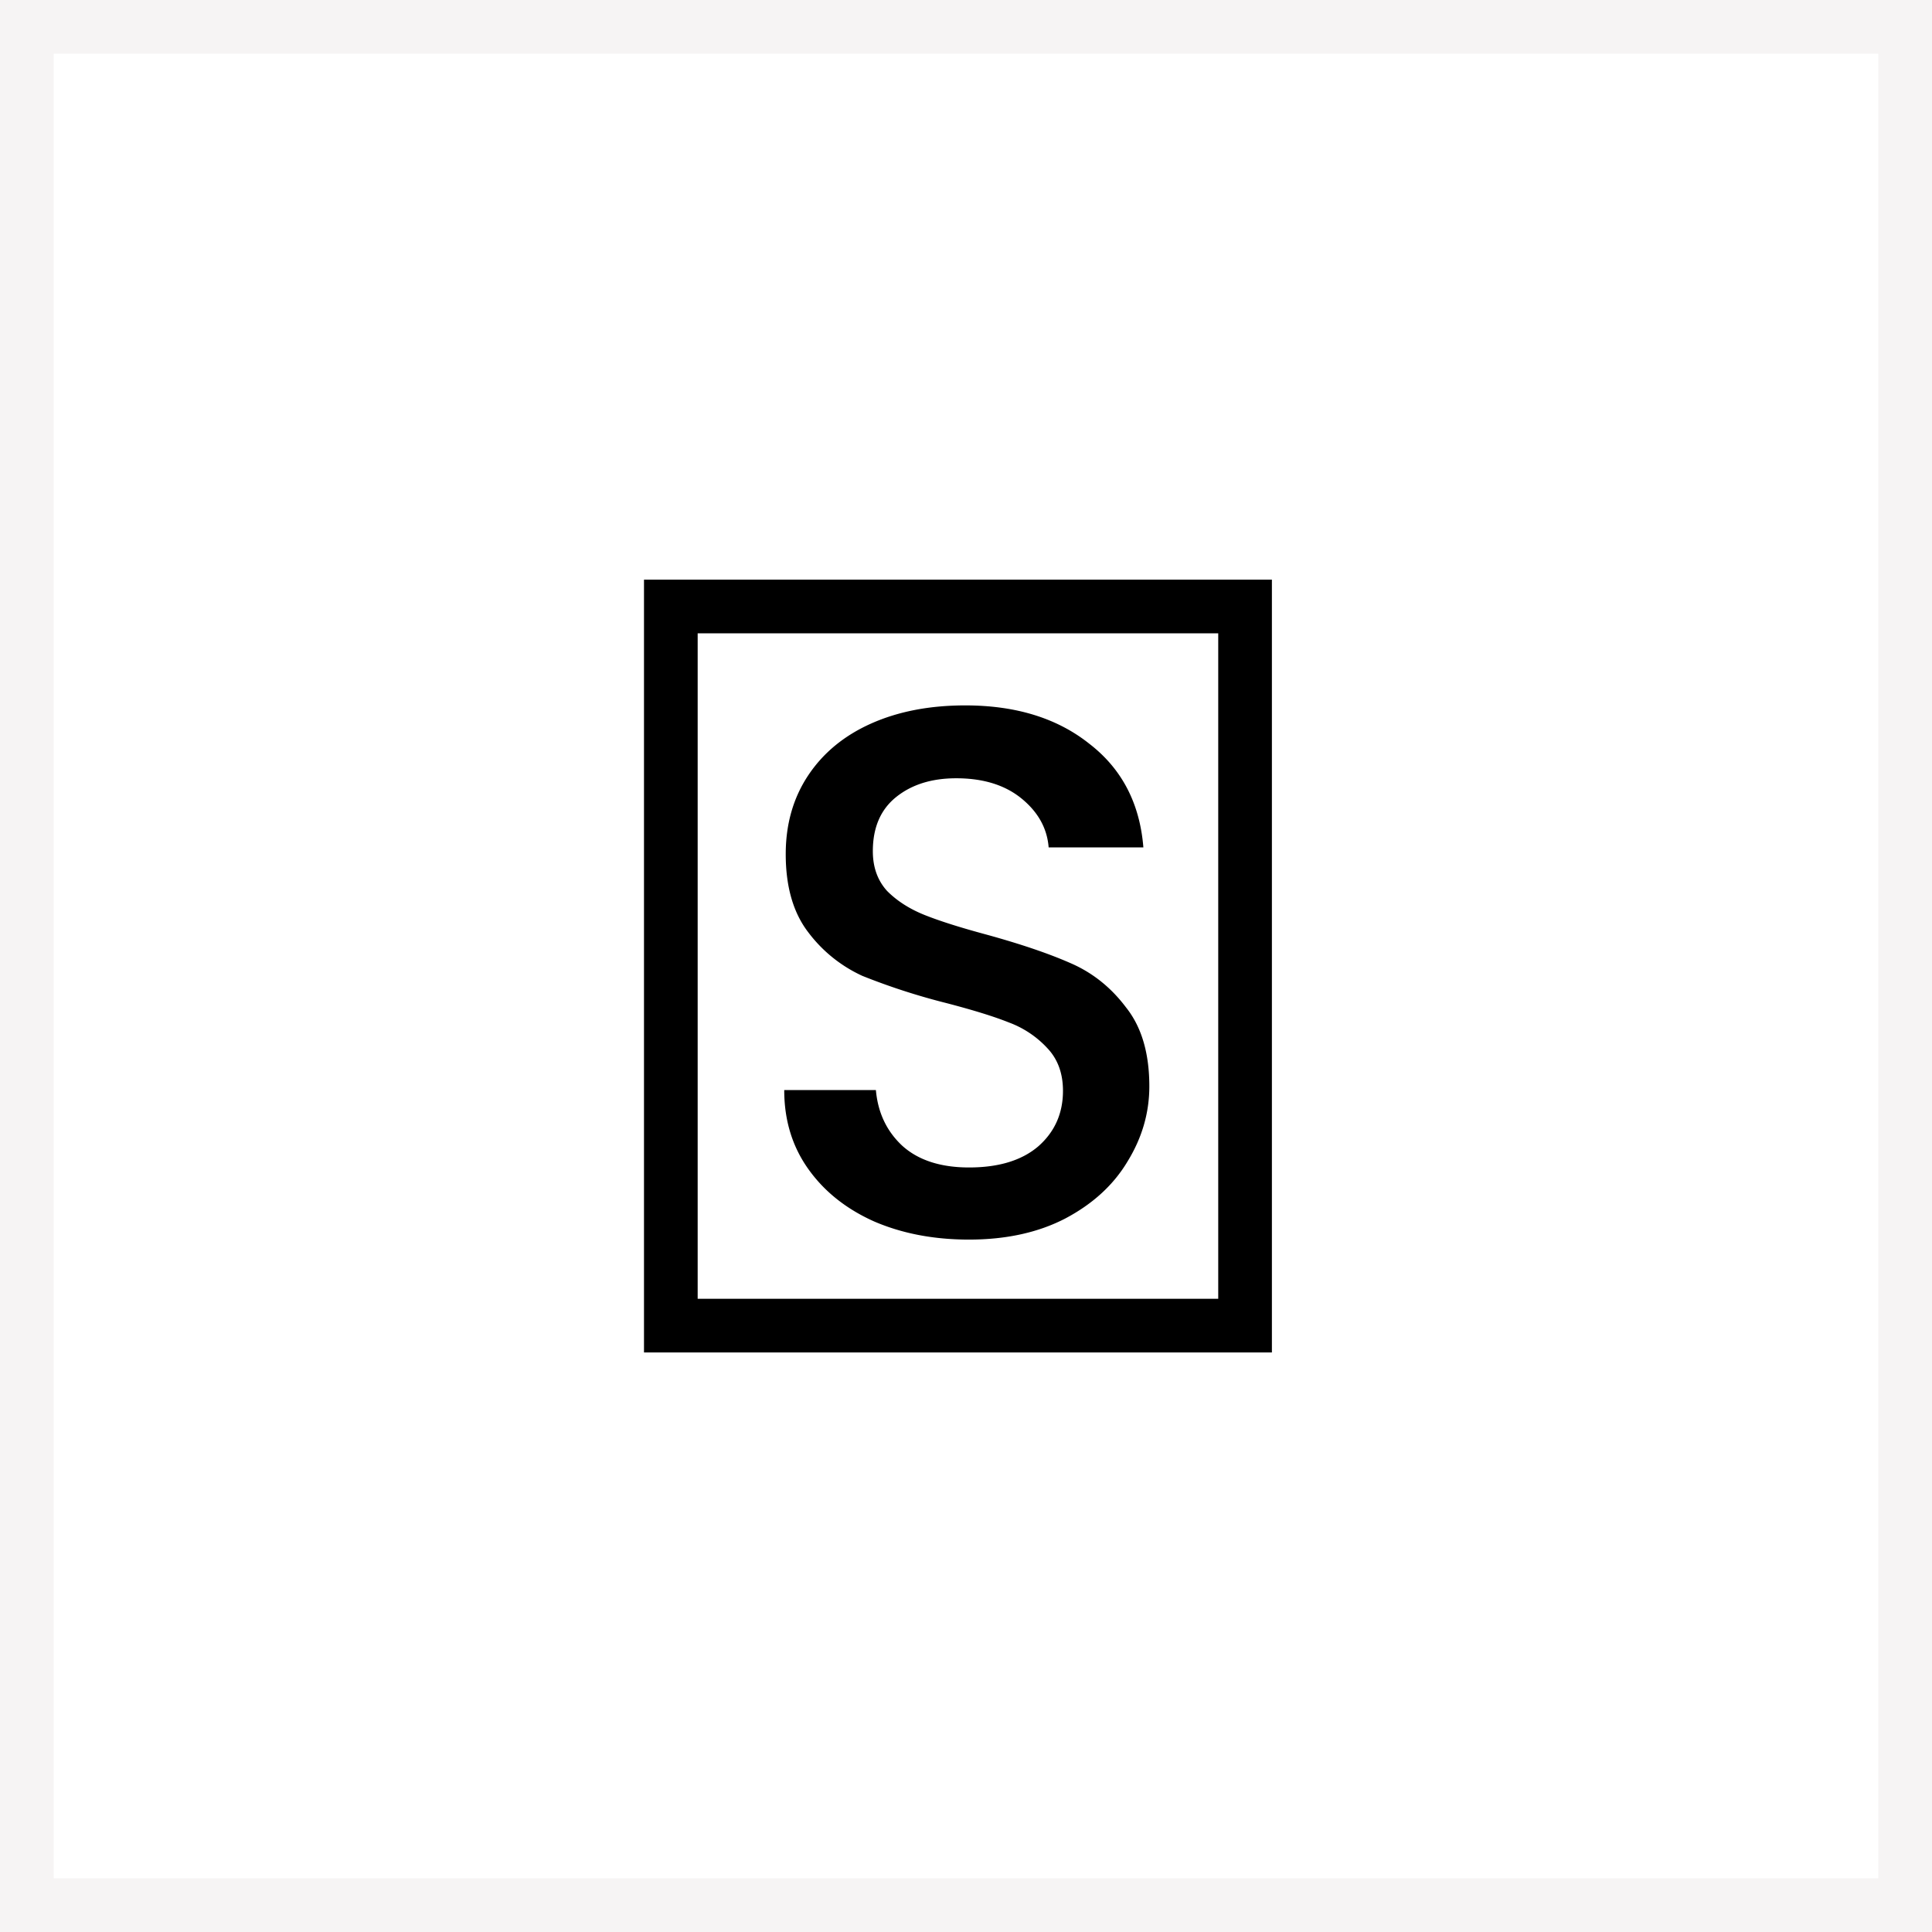
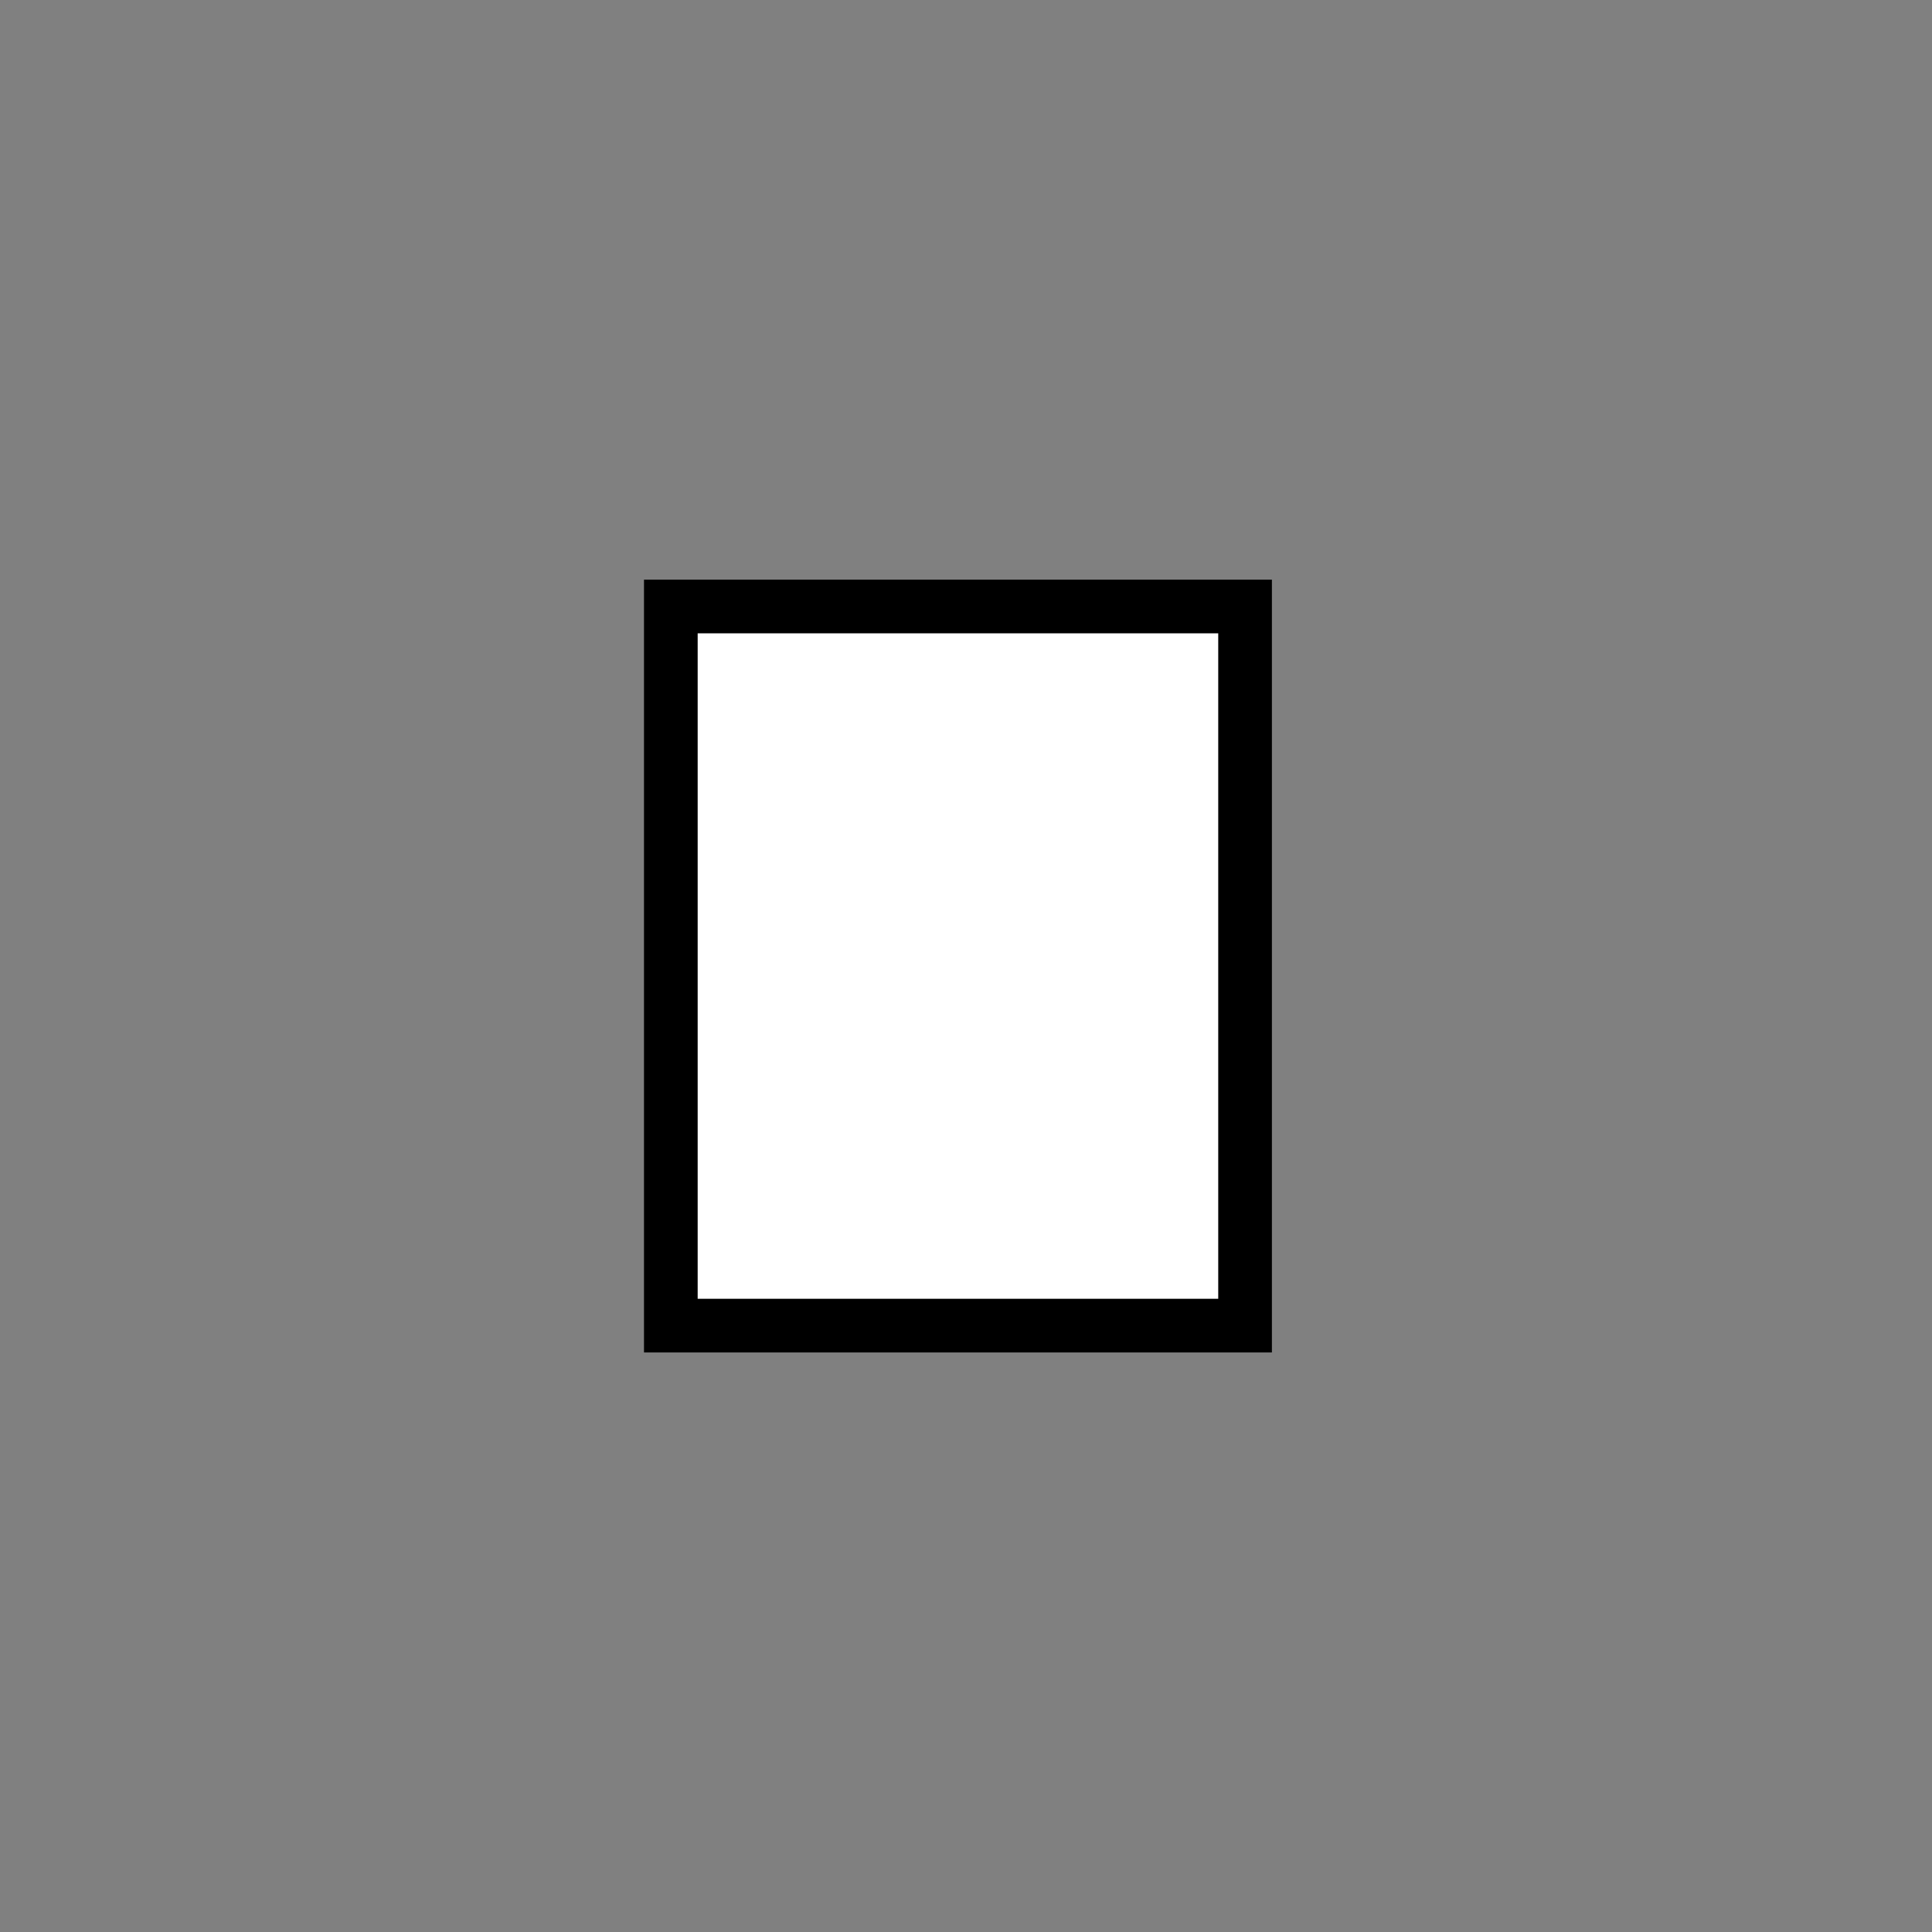
<svg xmlns="http://www.w3.org/2000/svg" width="36" height="36" viewBox="0 0 36 36" fill="none">
  <rect x="0" y="0" width="36" height="36" fill="#808080" stroke="none" />
-   <path fill="#fff" stroke="#F6F4F4" d="M.5.5h35v35H.5z" />
  <path fill="#fff" stroke="#000" d="M12.5 11.301h10.7v13.4H12.5z" />
-   <path d="M18.057 23.098c-.654 0-1.242-.112-1.764-.336-.523-.233-.934-.56-1.232-.98-.299-.42-.448-.91-.448-1.47h1.708c.037.42.2.765.49 1.036.298.27.714.406 1.246.406.55 0 .98-.13 1.288-.392.308-.27.462-.616.462-1.036 0-.327-.098-.593-.294-.798a1.848 1.848 0 0 0-.714-.476c-.28-.112-.672-.233-1.176-.364a12.24 12.24 0 0 1-1.554-.504 2.63 2.63 0 0 1-1.008-.812c-.28-.364-.42-.85-.42-1.456 0-.56.14-1.05.42-1.47.28-.42.672-.742 1.176-.966.504-.224 1.087-.336 1.75-.336.942 0 1.712.238 2.31.714.606.467.942 1.11 1.008 1.932H19.54c-.028-.355-.196-.658-.504-.91s-.714-.378-1.218-.378c-.458 0-.83.117-1.12.35-.29.233-.434.57-.434 1.008 0 .299.088.546.266.742.186.187.42.336.7.448.28.112.662.233 1.148.364.644.177 1.166.355 1.568.532.41.177.756.453 1.036.826.29.364.434.854.434 1.47 0 .495-.136.961-.406 1.4-.262.439-.649.793-1.162 1.064-.504.261-1.102.392-1.792.392z" fill="#000" />
</svg>